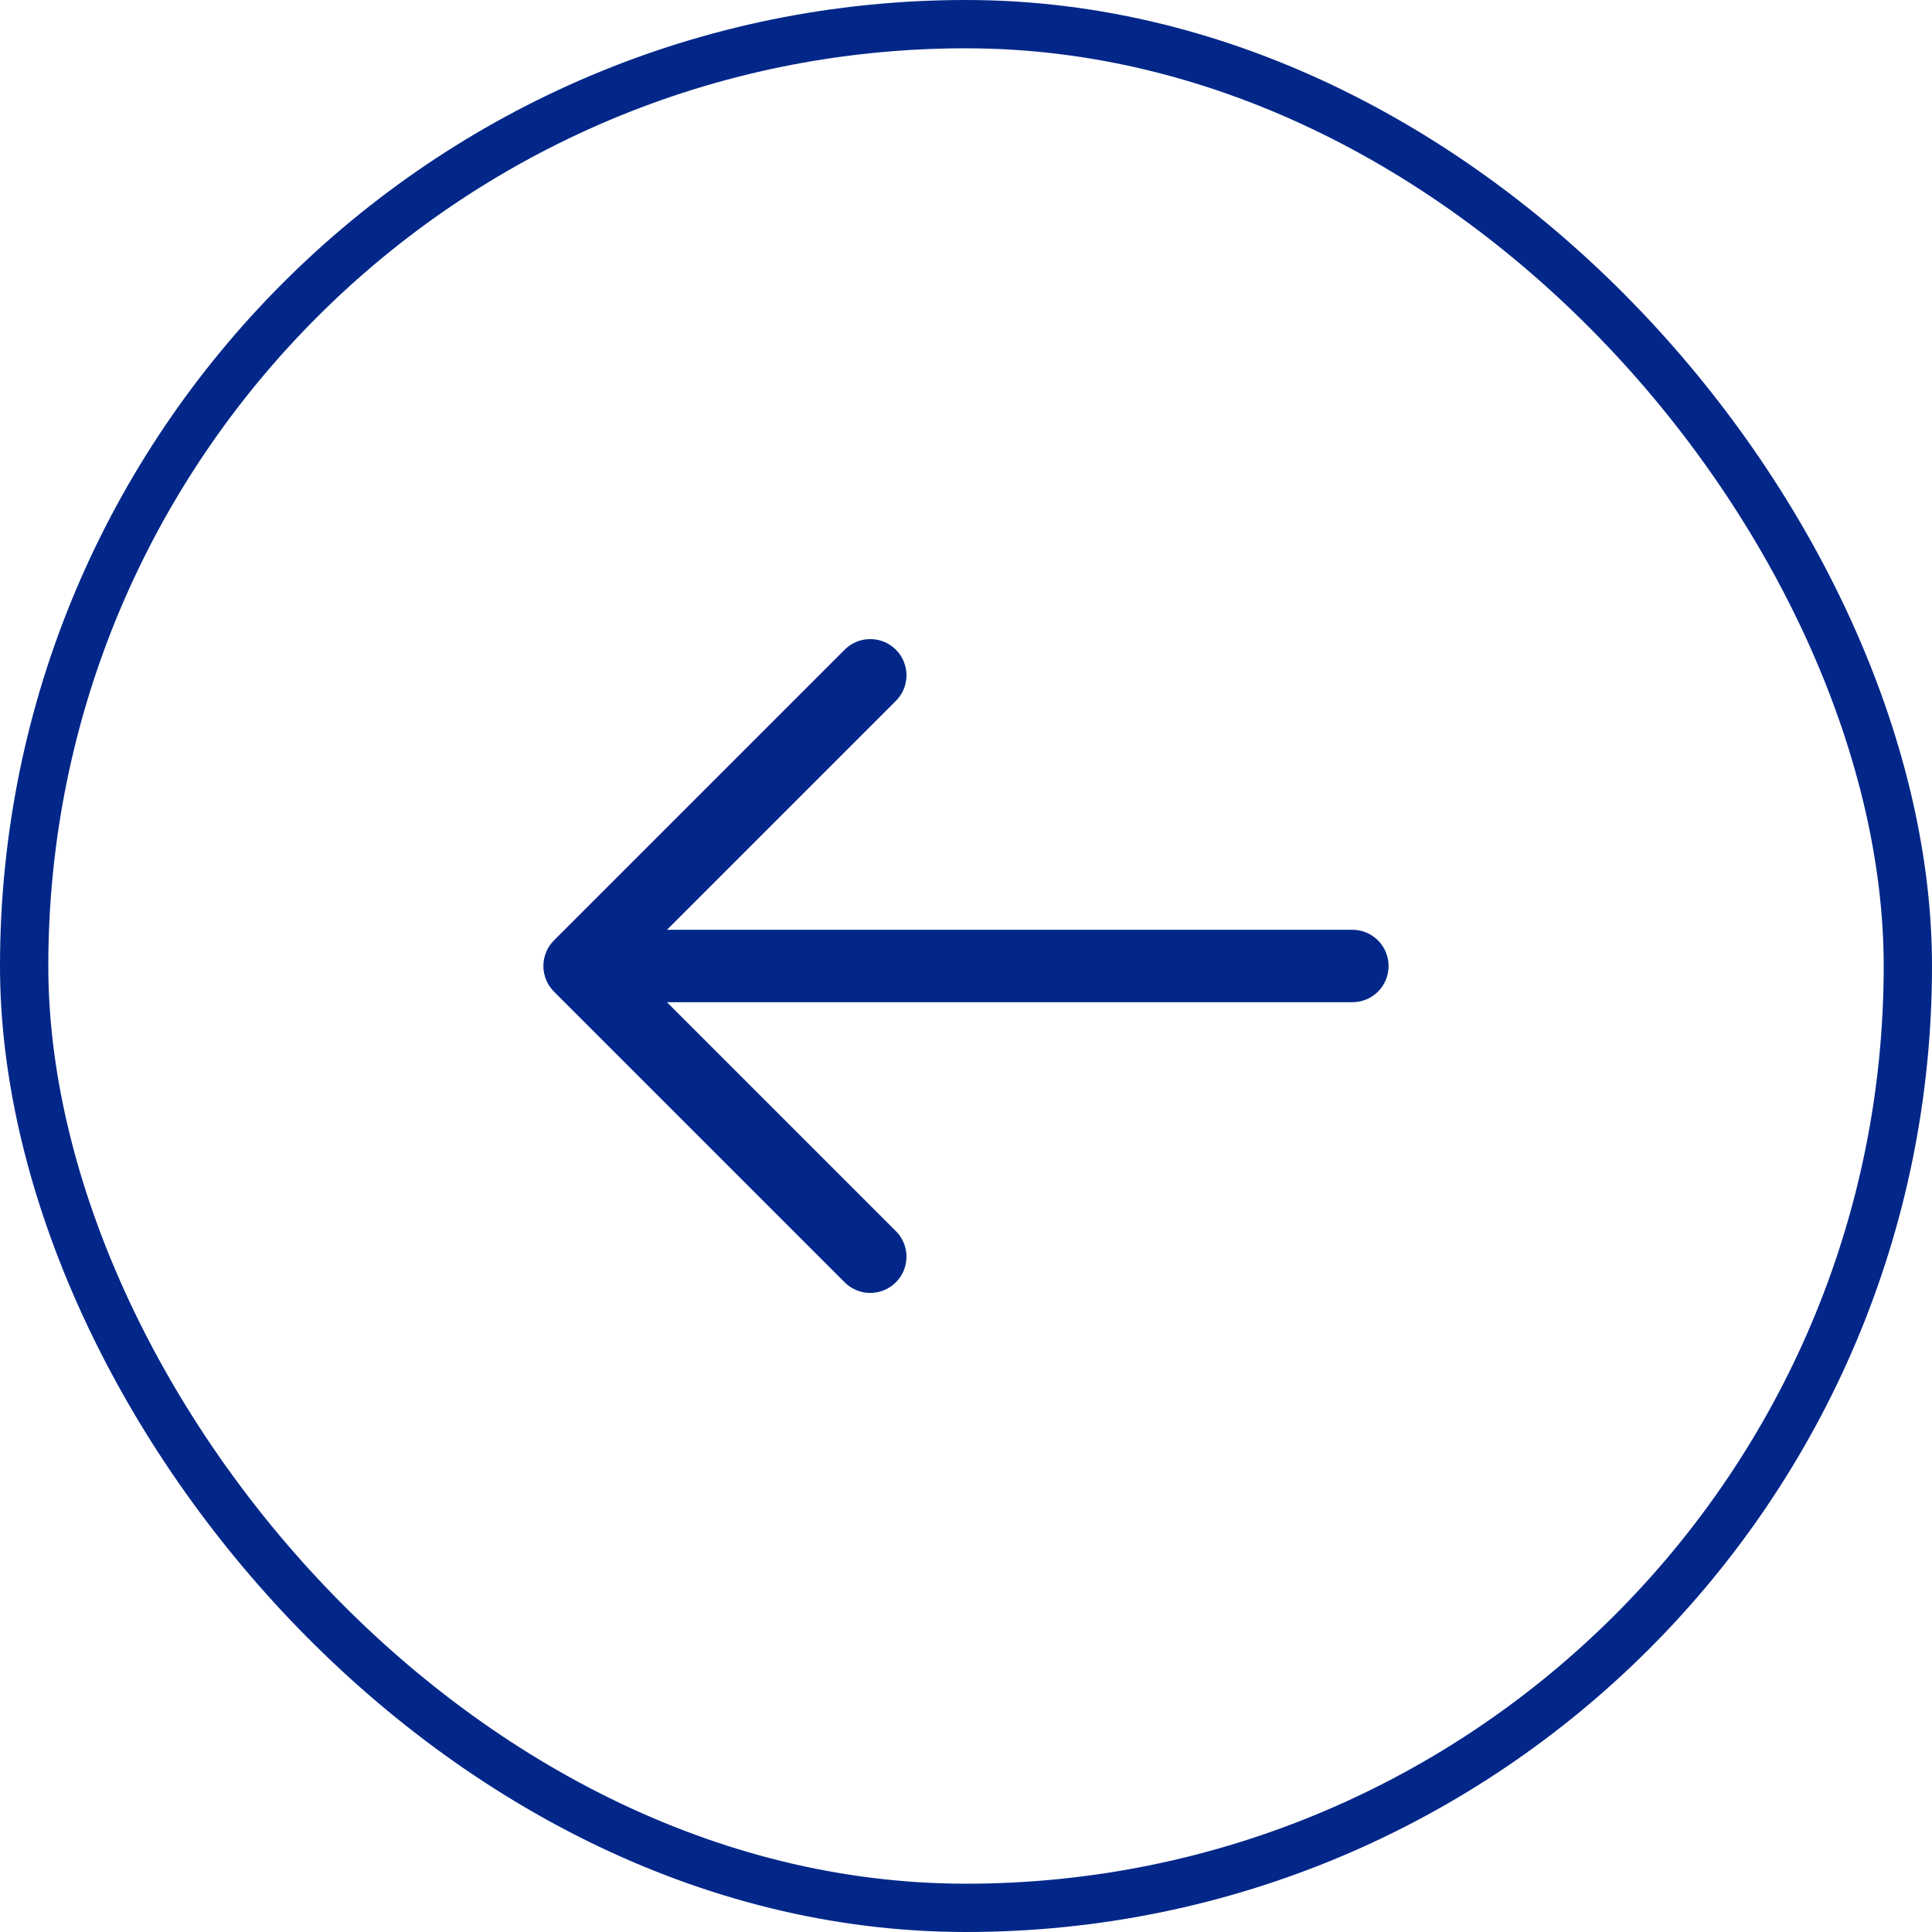
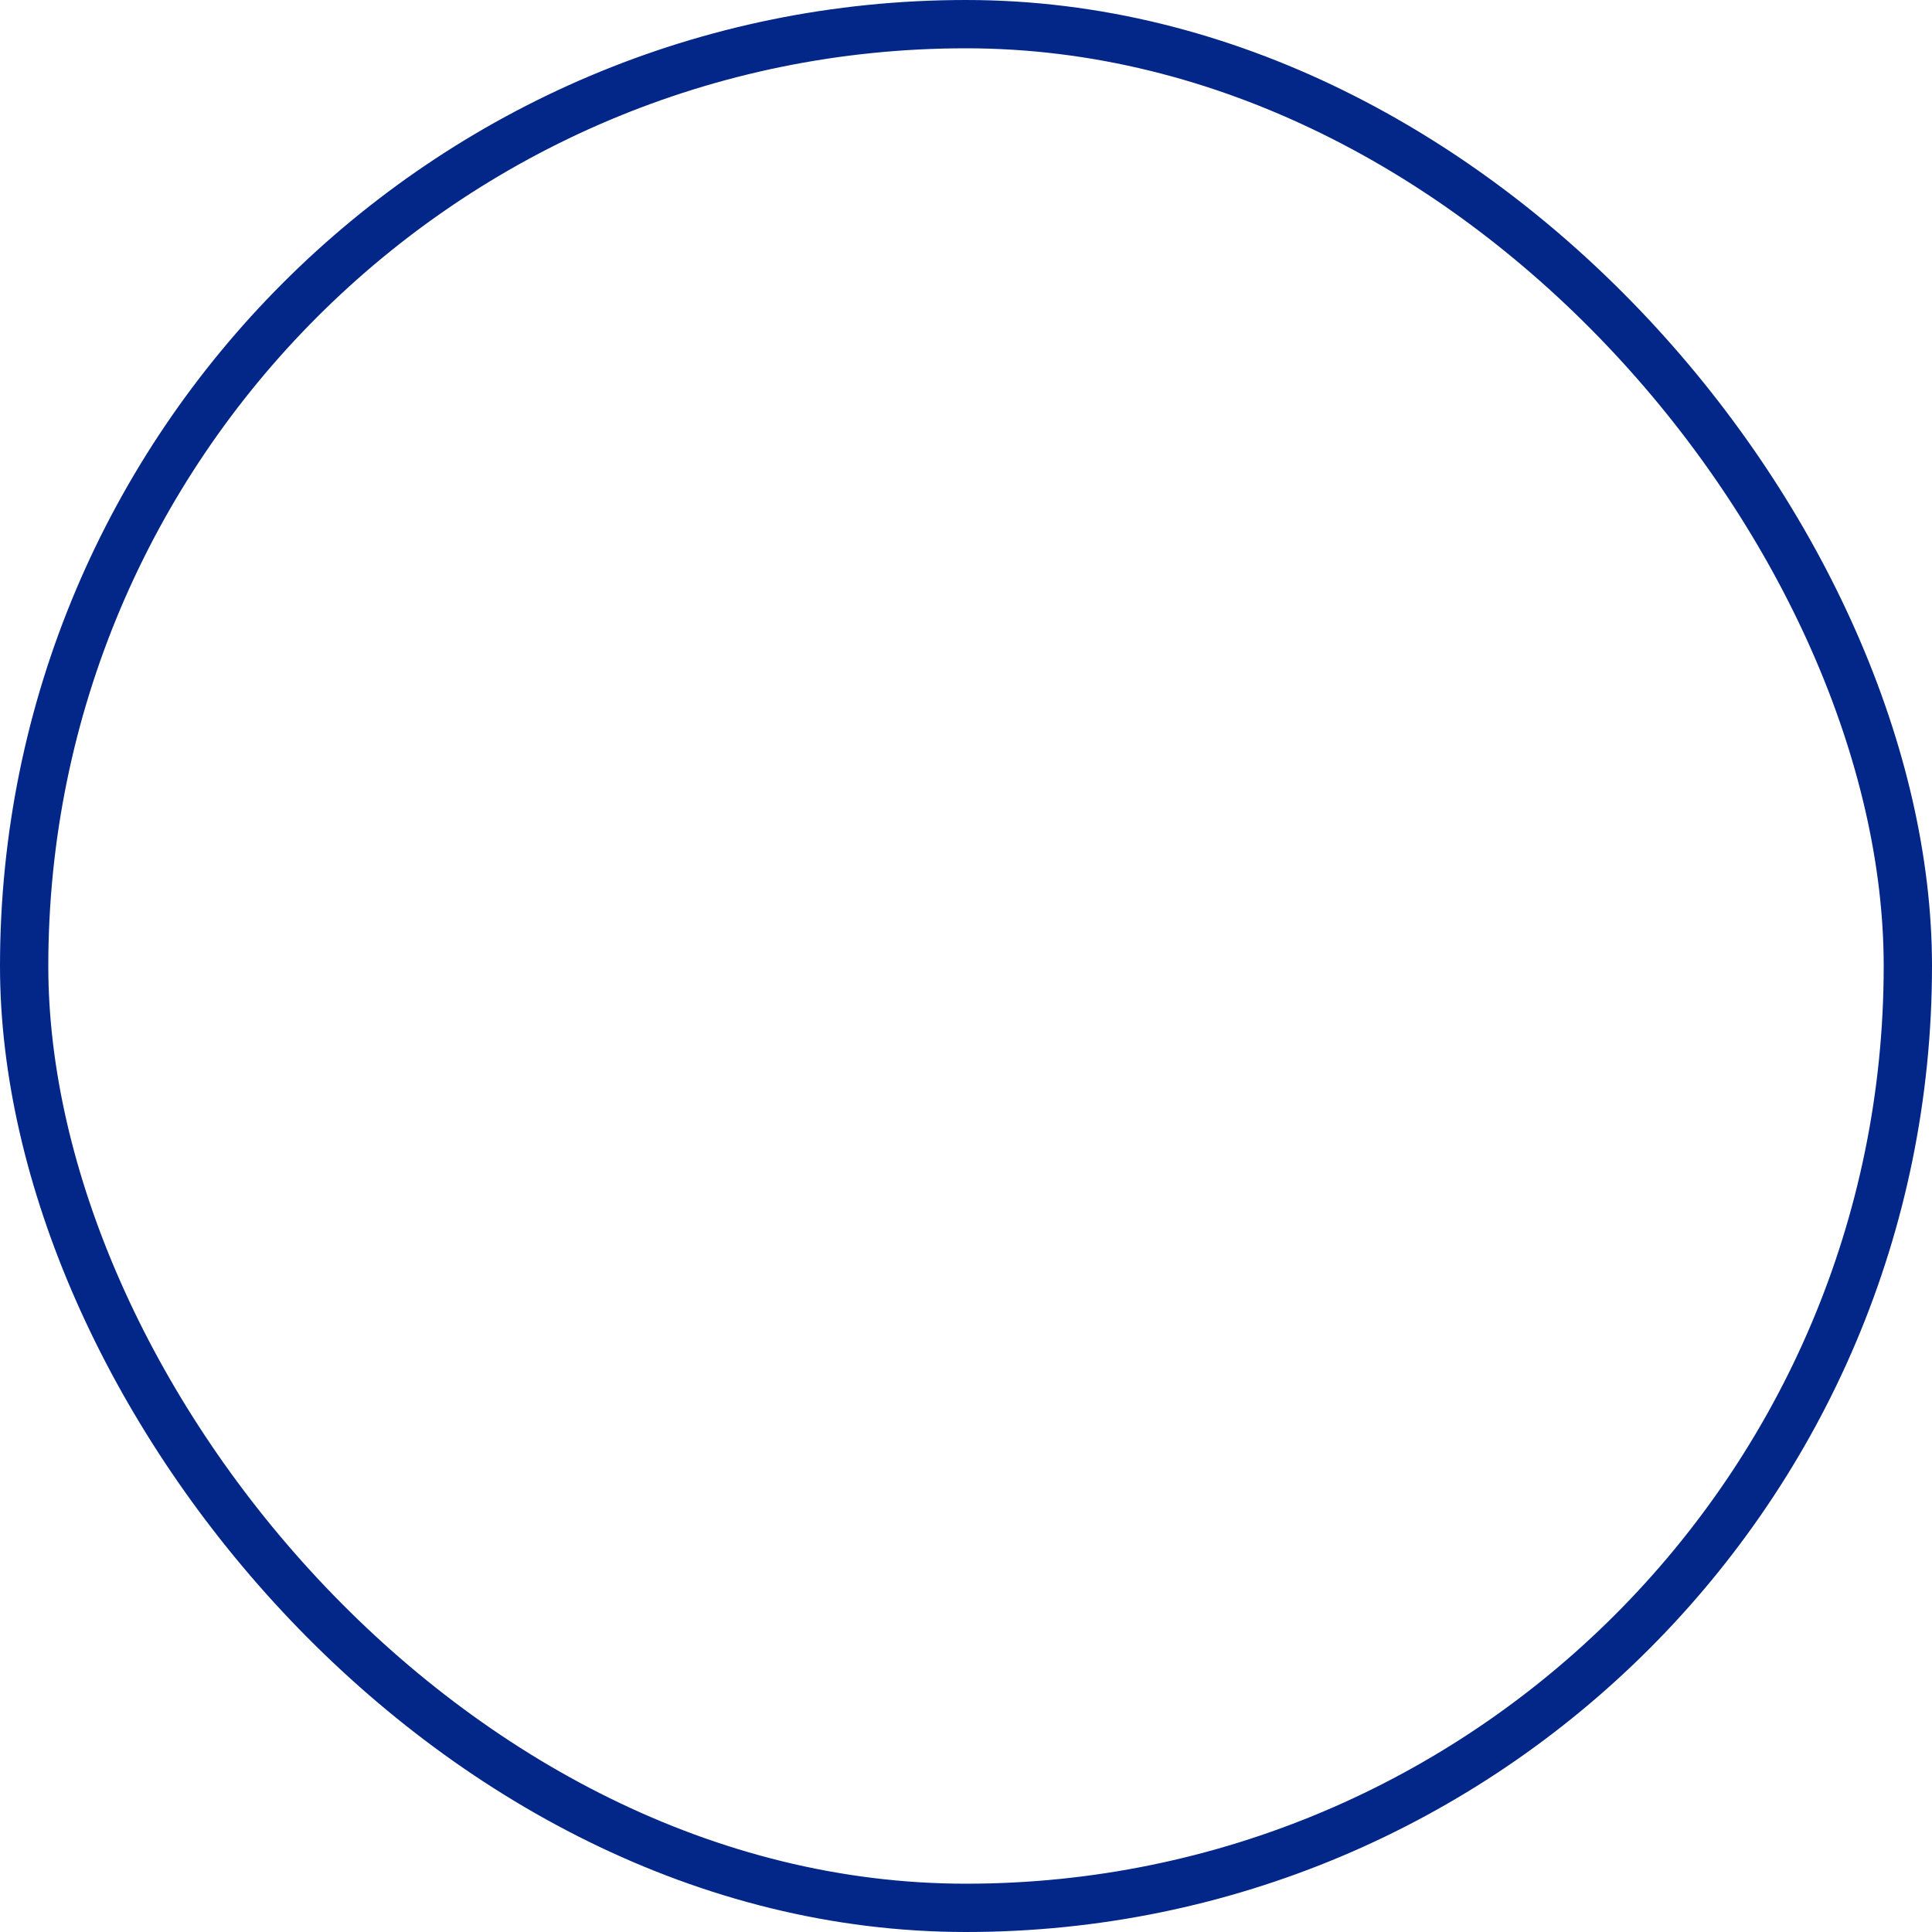
<svg xmlns="http://www.w3.org/2000/svg" width="40" height="40" viewBox="0 0 40 40" fill="none">
  <rect x="0.5" y="0.5" width="39" height="39" rx="19.5" stroke="#022789" />
-   <path fill-rule="evenodd" clip-rule="evenodd" d="M11.469 20.53C11.329 20.39 11.25 20.199 11.25 20C11.25 19.801 11.329 19.611 11.469 19.47L17.469 13.47C17.538 13.396 17.621 13.337 17.713 13.296C17.805 13.255 17.904 13.233 18.005 13.232C18.105 13.23 18.206 13.248 18.299 13.286C18.392 13.324 18.477 13.38 18.548 13.451C18.62 13.522 18.676 13.607 18.713 13.7C18.751 13.794 18.77 13.894 18.768 13.995C18.766 14.095 18.744 14.195 18.703 14.287C18.662 14.379 18.603 14.461 18.529 14.53L13.809 19.25L27.999 19.25C28.198 19.25 28.389 19.329 28.53 19.47C28.67 19.61 28.749 19.801 28.749 20C28.749 20.199 28.67 20.39 28.53 20.53C28.389 20.671 28.198 20.75 27.999 20.75L13.809 20.75L18.529 25.47C18.603 25.539 18.662 25.622 18.703 25.714C18.744 25.806 18.766 25.905 18.768 26.006C18.77 26.106 18.751 26.206 18.713 26.3C18.676 26.393 18.62 26.478 18.548 26.549C18.477 26.62 18.392 26.677 18.299 26.714C18.206 26.752 18.105 26.77 18.005 26.769C17.904 26.767 17.805 26.745 17.713 26.704C17.621 26.663 17.538 26.604 17.469 26.53L11.469 20.53Z" fill="#022789" />
</svg>